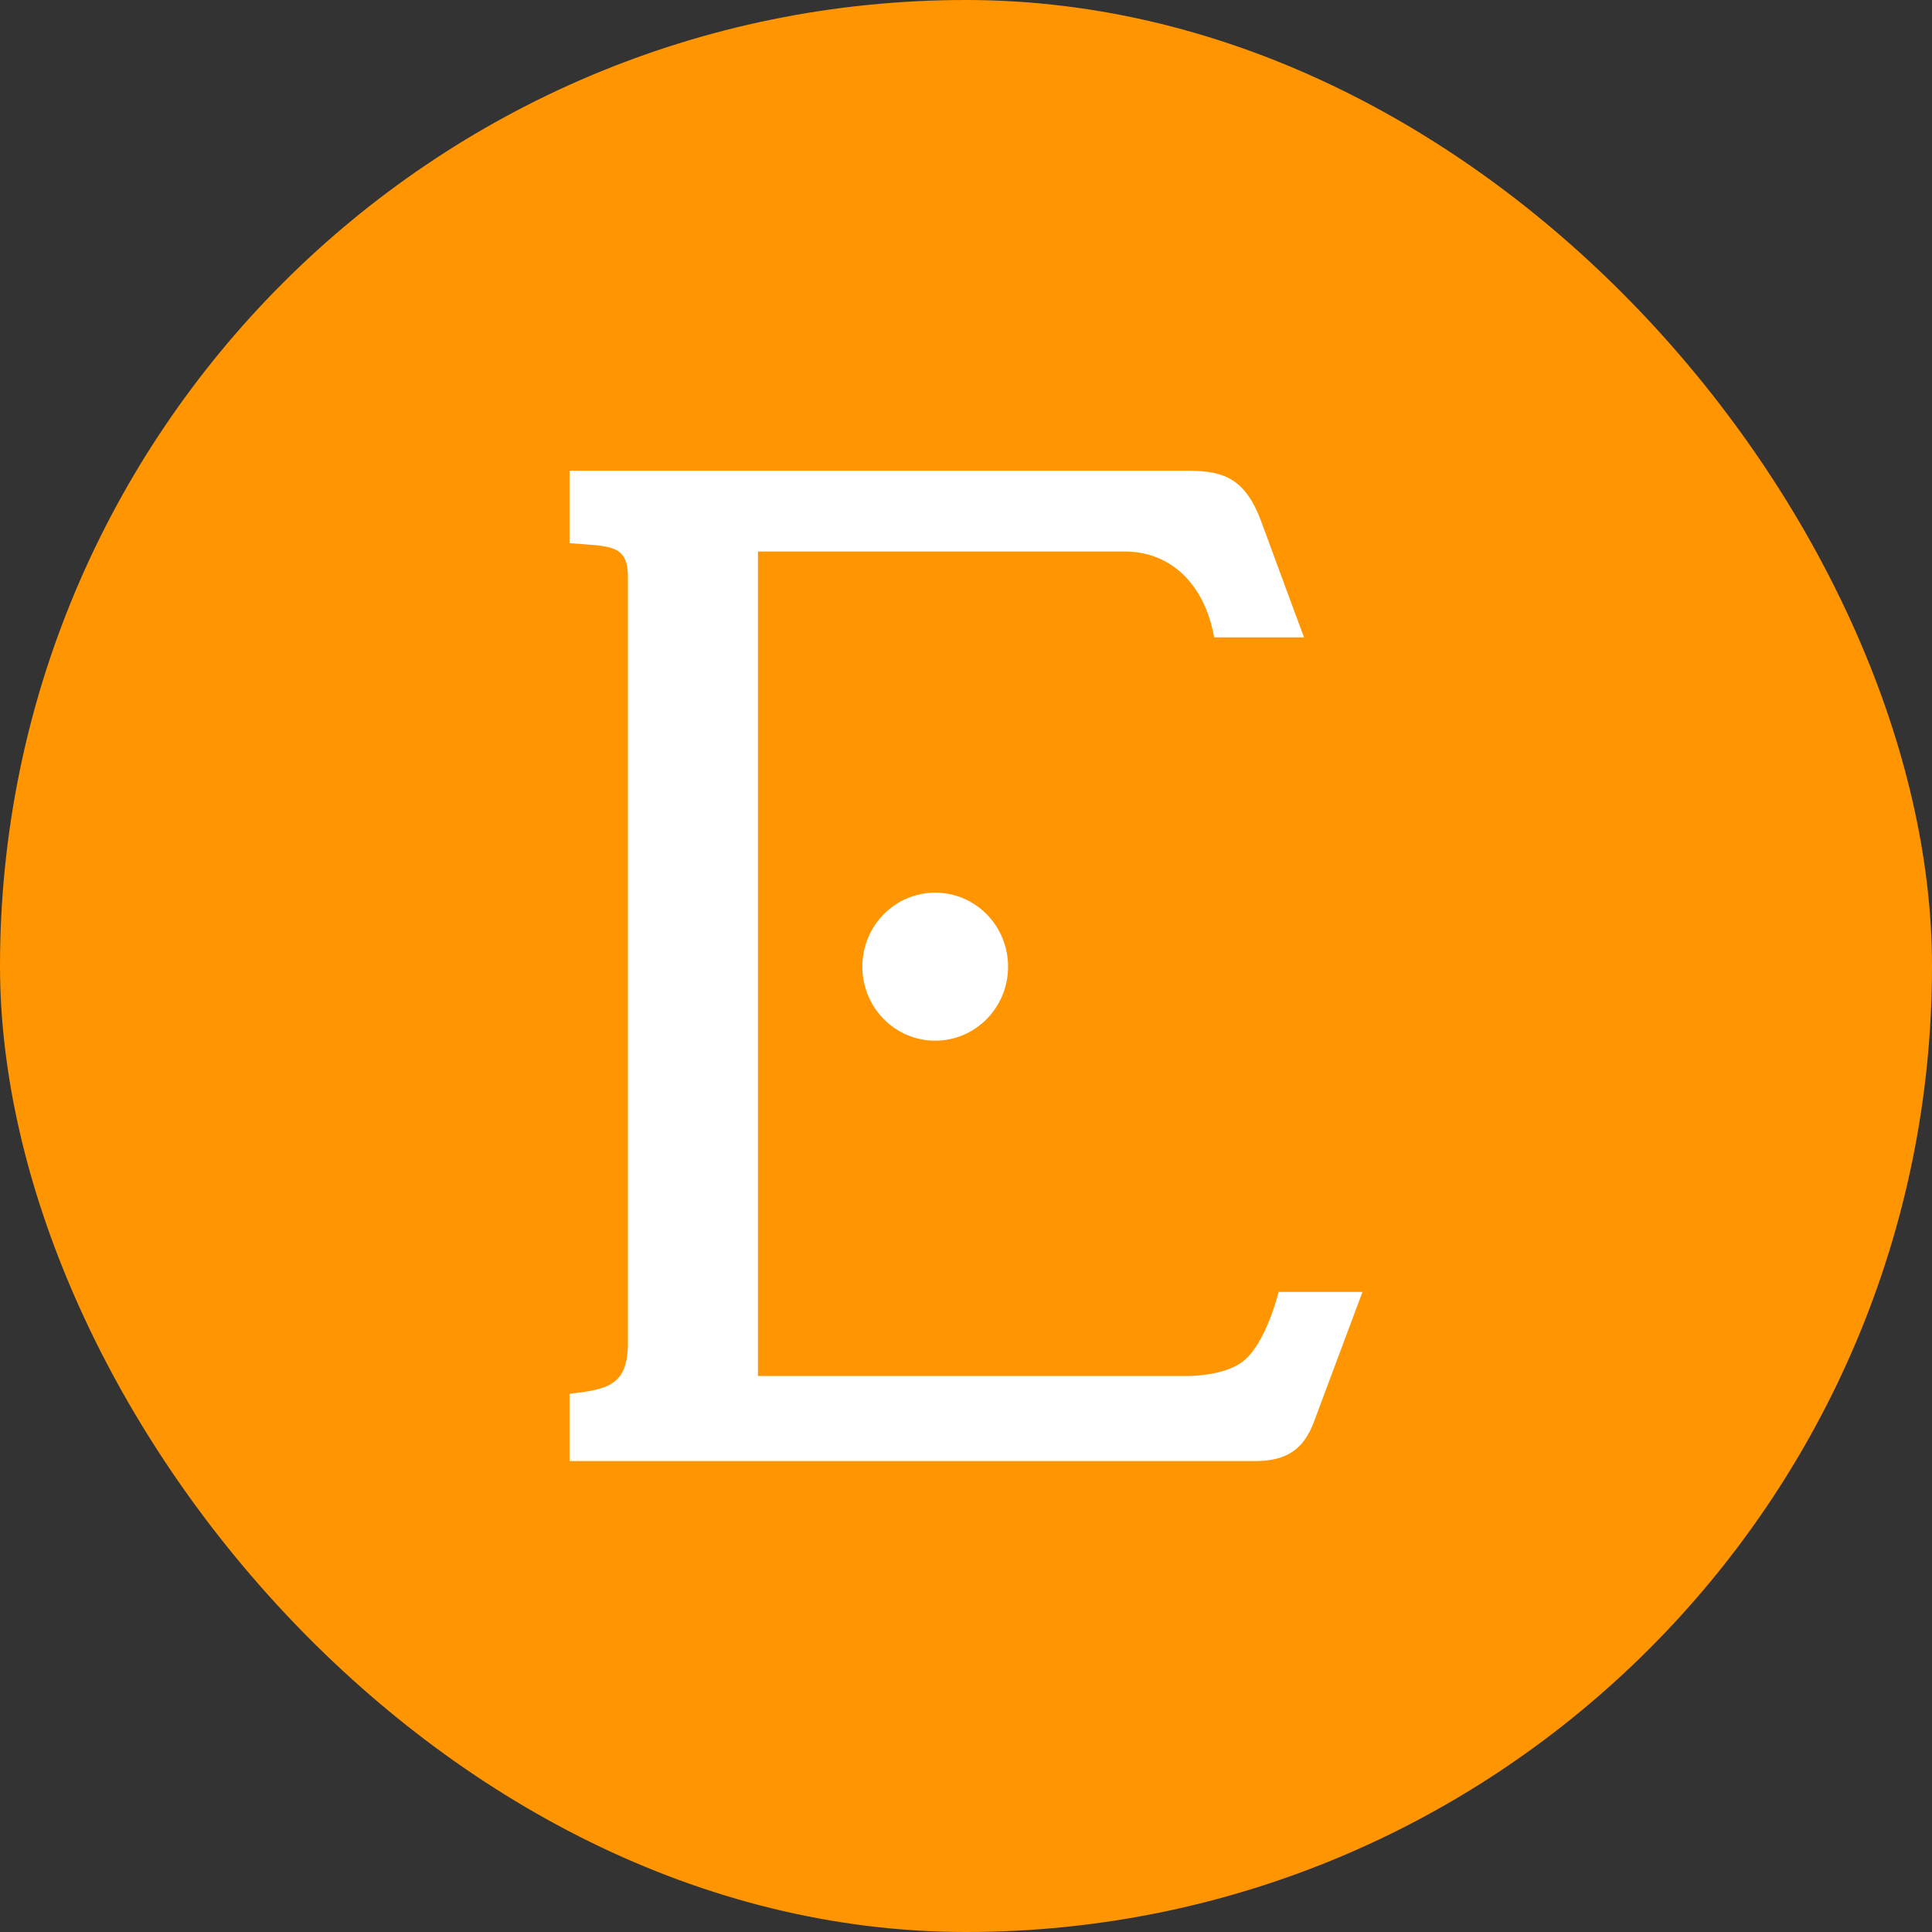
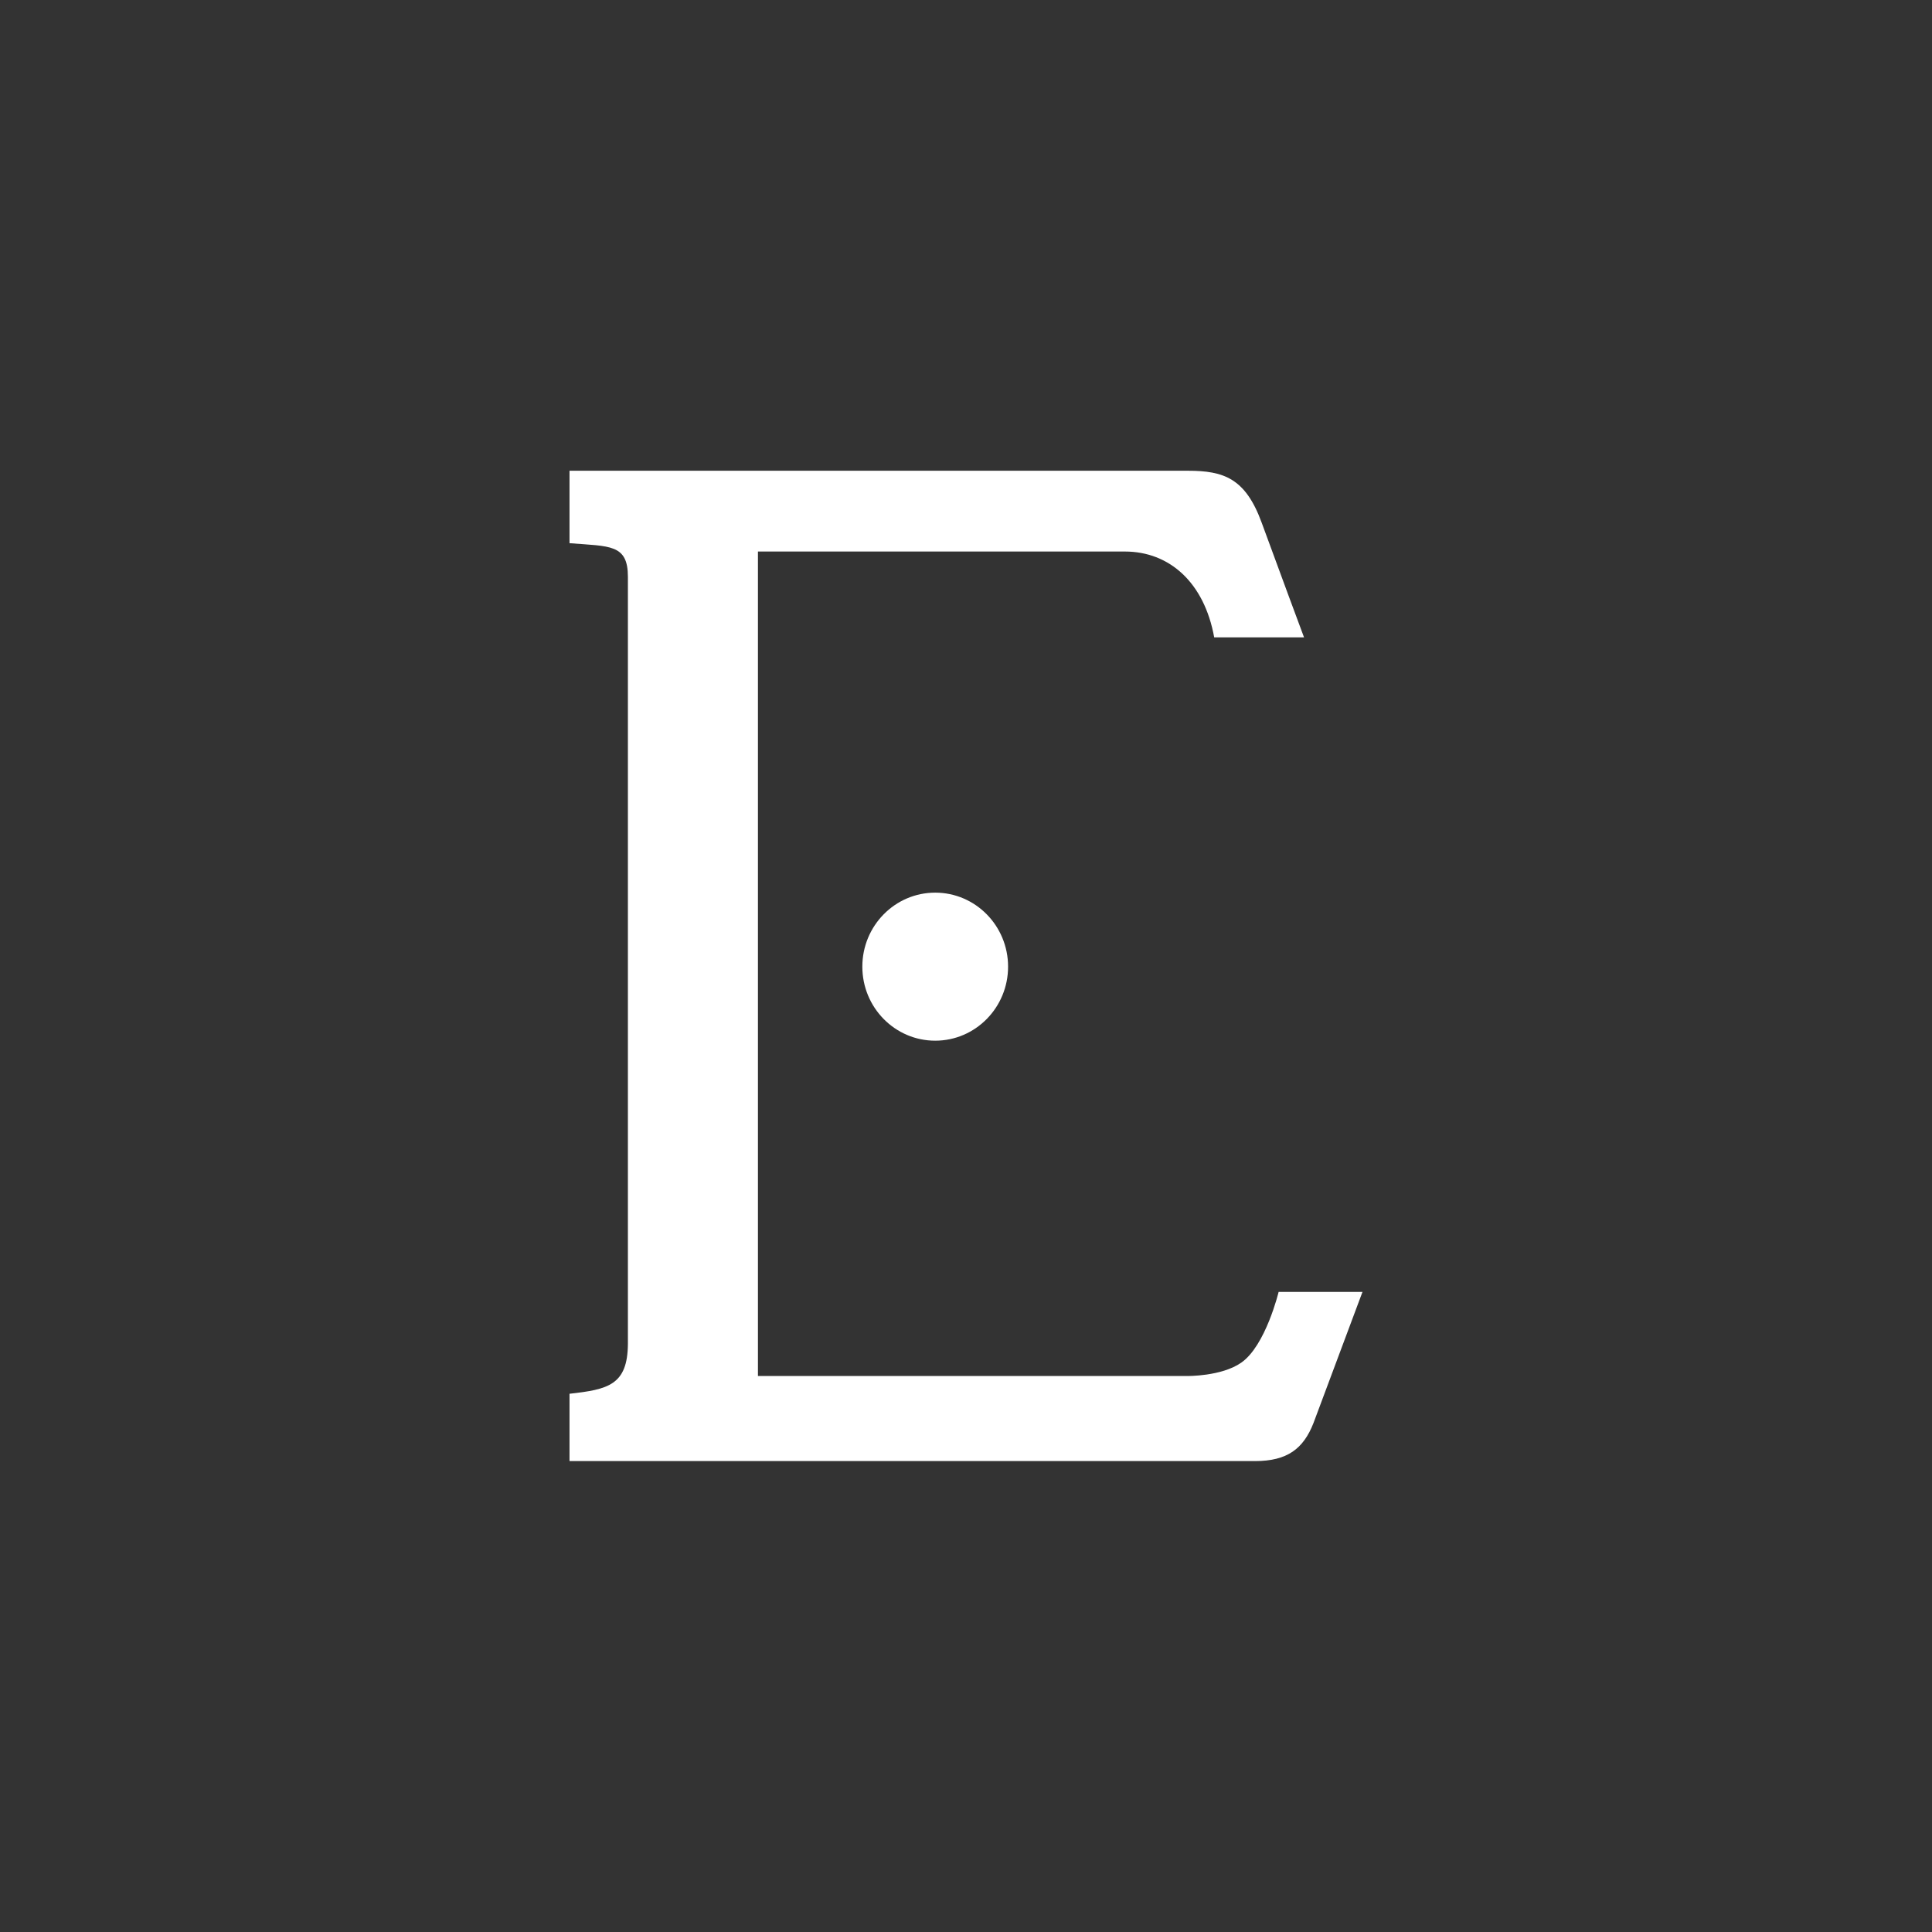
<svg xmlns="http://www.w3.org/2000/svg" width="32" height="32" viewBox="0 0 32 32" fill="none">
  <rect x="0" y="0" width="32" height="32" fill="#333333" stroke="none" />
-   <rect width="32" height="32" rx="16" fill="#FF9500" />
  <path d="M9.433 8.997V7.797H19.675C20.273 7.797 20.63 7.924 20.898 8.659C21.166 9.394 21.599 10.557 21.599 10.557H20.111C19.946 9.647 19.369 9.135 18.631 9.135H12.554V22.791H19.66C19.66 22.791 20.229 22.8 20.559 22.57C20.964 22.288 21.178 21.398 21.178 21.398H22.567L21.755 23.571C21.588 23.997 21.32 24.2 20.788 24.2H9.433V23.085C10.07 23.014 10.395 22.942 10.4 22.259V9.554C10.4 9.01 10.101 9.05 9.433 8.997Z" fill="white" />
  <ellipse cx="15.49" cy="16.011" rx="1.207" ry="1.226" fill="white" />
</svg>